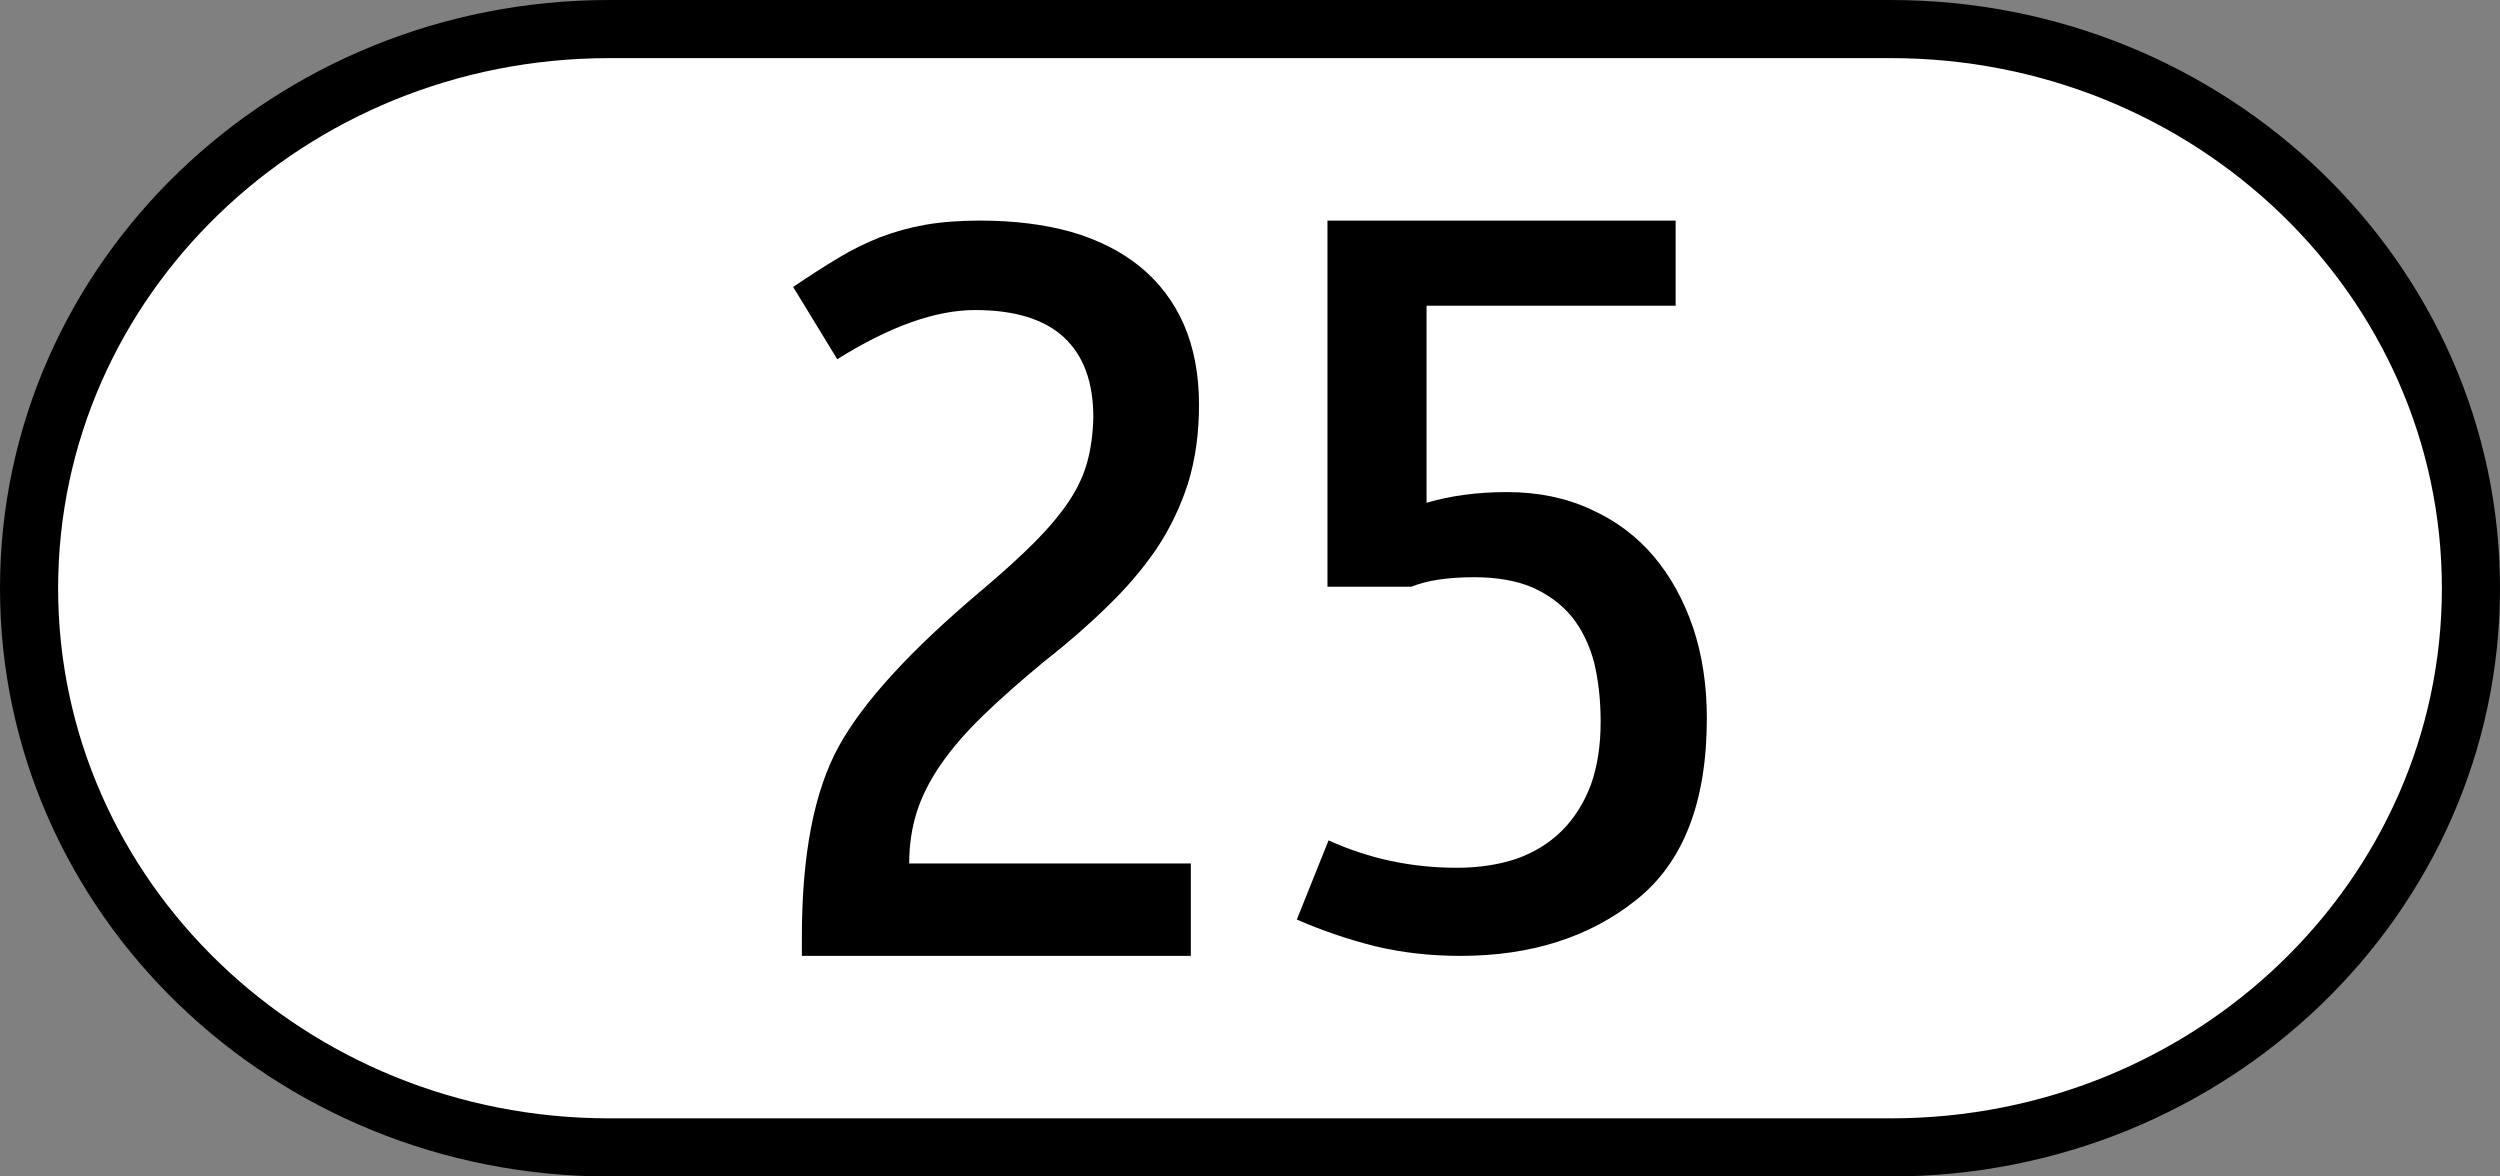
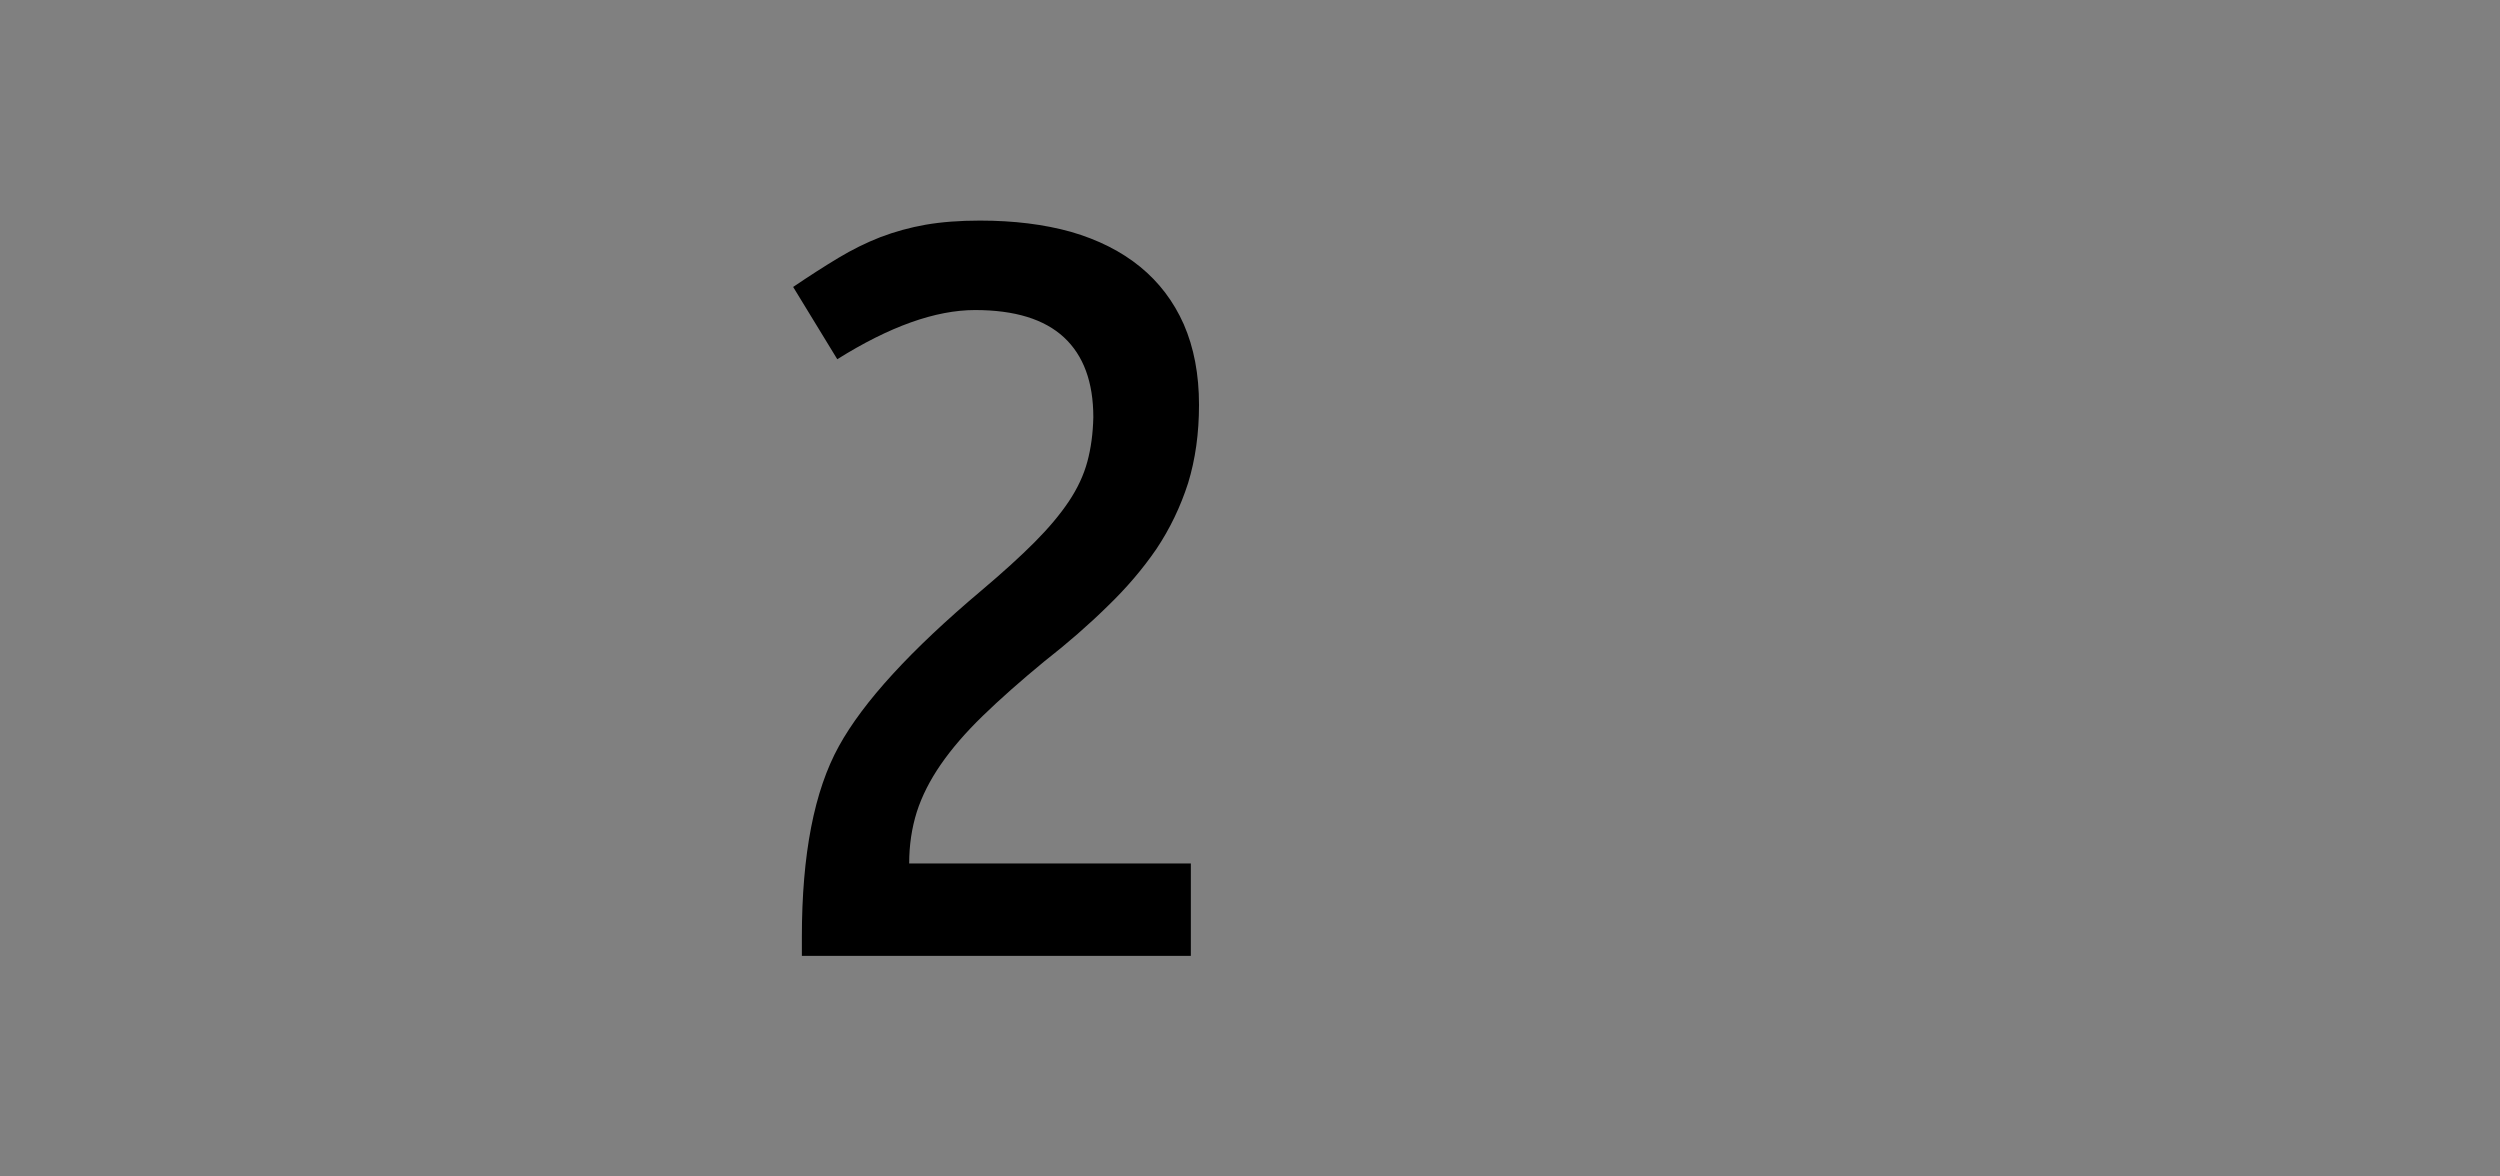
<svg xmlns="http://www.w3.org/2000/svg" xmlns:ns1="http://www.inkscape.org/namespaces/inkscape" xmlns:ns2="http://sodipodi.sourceforge.net/DTD/sodipodi-0.dtd" version="1.0" width="1700" height="800" id="svg26787" ns1:version="0.47 r22583" ns2:docname="L23-AT.svg">
  <rect width="100%" height="100%" fill="#808080" stroke="none" />
  <ns2:namedview pagecolor="#ffffff" bordercolor="#666666" borderopacity="1" objecttolerance="10" gridtolerance="10" guidetolerance="10" ns1:pageopacity="0" ns1:pageshadow="2" ns1:window-width="1680" ns1:window-height="994" id="namedview11" showgrid="false" showguides="true" ns1:guide-bbox="true" ns1:zoom="0.14593644" ns1:cx="2125.9119" ns1:cy="1109.6201" ns1:window-x="-4" ns1:window-y="-4" ns1:window-maximized="1" ns1:current-layer="svg26787" />
  <defs id="defs26789">
    <ns1:perspective id="perspective3418" ns1:persp3d-origin="0.5 : 0.33333333 : 1" ns1:vp_z="1 : 0.5 : 1" ns1:vp_y="0 : 1000 : 0" ns1:vp_x="0 : 0.5 : 1" ns2:type="inkscape:persp3d" />
    <ns1:perspective id="perspective3418-5" ns1:persp3d-origin="0.5 : 0.33333333 : 1" ns1:vp_z="1 : 0.5 : 1" ns1:vp_y="0 : 1000 : 0" ns1:vp_x="0 : 0.5 : 1" ns2:type="inkscape:persp3d" />
    <ns1:perspective id="perspective3418-2" ns1:persp3d-origin="0.5 : 0.33333333 : 1" ns1:vp_z="1 : 0.5 : 1" ns1:vp_y="0 : 1000 : 0" ns1:vp_x="0 : 0.5 : 1" ns2:type="inkscape:persp3d" />
    <ns1:perspective id="perspective3418-7" ns1:persp3d-origin="0.5 : 0.33333333 : 1" ns1:vp_z="1 : 0.5 : 1" ns1:vp_y="0 : 1000 : 0" ns1:vp_x="0 : 0.5 : 1" ns2:type="inkscape:persp3d" />
    <ns1:perspective id="perspective3418-6" ns1:persp3d-origin="0.5 : 0.33333333 : 1" ns1:vp_z="1 : 0.5 : 1" ns1:vp_y="0 : 1000 : 0" ns1:vp_x="0 : 0.5 : 1" ns2:type="inkscape:persp3d" />
    <ns1:perspective id="perspective3418-1" ns1:persp3d-origin="0.5 : 0.33333333 : 1" ns1:vp_z="1 : 0.5 : 1" ns1:vp_y="0 : 1000 : 0" ns1:vp_x="0 : 0.5 : 1" ns2:type="inkscape:persp3d" />
    <ns1:perspective id="perspective3418-4" ns1:persp3d-origin="0.5 : 0.33333333 : 1" ns1:vp_z="1 : 0.5 : 1" ns1:vp_y="0 : 1000 : 0" ns1:vp_x="0 : 0.5 : 1" ns2:type="inkscape:persp3d" />
    <ns1:perspective id="perspective3418-23" ns1:persp3d-origin="0.5 : 0.33333333 : 1" ns1:vp_z="1 : 0.5 : 1" ns1:vp_y="0 : 1000 : 0" ns1:vp_x="0 : 0.5 : 1" ns2:type="inkscape:persp3d" />
    <ns1:perspective id="perspective3418-22" ns1:persp3d-origin="0.5 : 0.33333333 : 1" ns1:vp_z="1 : 0.5 : 1" ns1:vp_y="0 : 1000 : 0" ns1:vp_x="0 : 0.5 : 1" ns2:type="inkscape:persp3d" />
    <ns1:perspective id="perspective3418-68" ns1:persp3d-origin="0.5 : 0.33333333 : 1" ns1:vp_z="1 : 0.5 : 1" ns1:vp_y="0 : 1000 : 0" ns1:vp_x="0 : 0.5 : 1" ns2:type="inkscape:persp3d" />
    <ns1:perspective id="perspective3418-61" ns1:persp3d-origin="0.5 : 0.33333333 : 1" ns1:vp_z="1 : 0.5 : 1" ns1:vp_y="0 : 1000 : 0" ns1:vp_x="0 : 0.5 : 1" ns2:type="inkscape:persp3d" />
    <ns1:perspective id="perspective3418-79" ns1:persp3d-origin="0.5 : 0.33333333 : 1" ns1:vp_z="1 : 0.5 : 1" ns1:vp_y="0 : 1000 : 0" ns1:vp_x="0 : 0.5 : 1" ns2:type="inkscape:persp3d" />
    <ns1:perspective id="perspective3418-43" ns1:persp3d-origin="0.5 : 0.33333333 : 1" ns1:vp_z="1 : 0.5 : 1" ns1:vp_y="0 : 1000 : 0" ns1:vp_x="0 : 0.5 : 1" ns2:type="inkscape:persp3d" />
    <ns1:perspective id="perspective3418-233" ns1:persp3d-origin="0.5 : 0.33333333 : 1" ns1:vp_z="1 : 0.5 : 1" ns1:vp_y="0 : 1000 : 0" ns1:vp_x="0 : 0.5 : 1" ns2:type="inkscape:persp3d" />
    <ns1:perspective id="perspective3418-11" ns1:persp3d-origin="0.5 : 0.33333333 : 1" ns1:vp_z="1 : 0.5 : 1" ns1:vp_y="0 : 1000 : 0" ns1:vp_x="0 : 0.5 : 1" ns2:type="inkscape:persp3d" />
    <ns1:perspective id="perspective3418-8" ns1:persp3d-origin="0.5 : 0.33333333 : 1" ns1:vp_z="1 : 0.5 : 1" ns1:vp_y="0 : 1000 : 0" ns1:vp_x="0 : 0.5 : 1" ns2:type="inkscape:persp3d" />
    <ns1:perspective id="perspective3418-42" ns1:persp3d-origin="0.5 : 0.33333333 : 1" ns1:vp_z="1 : 0.5 : 1" ns1:vp_y="0 : 1000 : 0" ns1:vp_x="0 : 0.5 : 1" ns2:type="inkscape:persp3d" />
    <ns1:perspective id="perspective3418-793" ns1:persp3d-origin="0.5 : 0.33333333 : 1" ns1:vp_z="1 : 0.5 : 1" ns1:vp_y="0 : 1000 : 0" ns1:vp_x="0 : 0.5 : 1" ns2:type="inkscape:persp3d" />
    <ns1:perspective id="perspective3418-9" ns1:persp3d-origin="0.5 : 0.33333333 : 1" ns1:vp_z="1 : 0.5 : 1" ns1:vp_y="0 : 1000 : 0" ns1:vp_x="0 : 0.5 : 1" ns2:type="inkscape:persp3d" />
    <ns1:perspective id="perspective4196" ns1:persp3d-origin="0.5 : 0.33333333 : 1" ns1:vp_z="1 : 0.5 : 1" ns1:vp_y="0 : 1000 : 0" ns1:vp_x="0 : 0.5 : 1" ns2:type="inkscape:persp3d" />
    <ns1:perspective id="perspective4196-0" ns1:persp3d-origin="0.5 : 0.33333333 : 1" ns1:vp_z="1 : 0.5 : 1" ns1:vp_y="0 : 1000 : 0" ns1:vp_x="0 : 0.5 : 1" ns2:type="inkscape:persp3d" />
    <ns1:perspective id="perspective4196-8" ns1:persp3d-origin="0.5 : 0.33333333 : 1" ns1:vp_z="1 : 0.5 : 1" ns1:vp_y="0 : 1000 : 0" ns1:vp_x="0 : 0.5 : 1" ns2:type="inkscape:persp3d" />
    <ns1:perspective id="perspective4196-02" ns1:persp3d-origin="0.5 : 0.33333333 : 1" ns1:vp_z="1 : 0.5 : 1" ns1:vp_y="0 : 1000 : 0" ns1:vp_x="0 : 0.5 : 1" ns2:type="inkscape:persp3d" />
    <ns1:perspective id="perspective4196-86" ns1:persp3d-origin="0.5 : 0.33333333 : 1" ns1:vp_z="1 : 0.5 : 1" ns1:vp_y="0 : 1000 : 0" ns1:vp_x="0 : 0.5 : 1" ns2:type="inkscape:persp3d" />
  </defs>
-   <path d="m 1285.715,780.237 c 217.886,0 394.522,-170.24 394.522,-380.237 0,-209.998 -176.636,-380.238 -394.522,-380.238 l -871.431,0 c -217.887,0 -394.522,170.24 -394.522,380.238 0,209.997 176.635,380.237 394.522,380.237 l 871.431,0 z" style="fill:#ffffff;stroke:#000000;stroke-width:39.525;stroke-linecap:butt;stroke-linejoin:miter;stroke-miterlimit:4" id="path26411" />
-   <path id="path2891" d="m 809.774,587.147 0,62.852 -264.505,0 0,-12.893 c 0,-56.135 8.393,-99.377 25.191,-129.734 16.544,-30.078 48.901,-65.401 97.059,-105.963 14.32,-12.087 26.302,-22.965 35.934,-32.635 9.632,-9.669 17.412,-18.936 23.338,-27.8 5.927,-8.864 10.125,-17.86 12.597,-26.995 2.466,-9.128 3.825,-19.2 4.075,-30.218 0,-23.904 -6.668,-42.034 -20.004,-54.391 -13.336,-12.352 -33.469,-18.534 -60.385,-18.534 -26.922,0 -58.162,11.149 -93.725,33.441 l -30.007,-49.154 c 11.114,-7.517 21.358,-14.101 30.747,-19.742 9.383,-5.641 18.893,-10.337 28.525,-14.101 9.874,-3.759 20.125,-6.579 30.747,-8.461 10.865,-1.877 23.212,-2.82 37.046,-2.82 22.968,0 43.587,2.556 61.866,7.656 18.522,5.376 34.203,13.295 47.048,23.771 12.839,10.475 22.72,23.507 29.636,39.081 6.911,15.851 10.373,34.114 10.373,54.794 0,19.339 -2.472,37.067 -7.41,53.183 -5.186,16.116 -12.353,31.023 -21.486,44.721 -9.389,13.698 -20.503,26.73 -33.341,39.081 -12.845,12.63 -27.171,25.119 -42.973,37.471 -16.3,13.433 -30.256,25.786 -41.862,37.067 -11.611,11.281 -21.116,22.297 -28.524,33.037 -7.409,10.746 -12.844,21.492 -16.3,32.232 -3.462,11.016 -5.187,22.701 -5.187,35.051 l 191.527,0 z" style="fill:#000000" />
-   <path id="path3099" d="m 1139.439,207.896 -169.377,0 0,134.008 c 16.379,-4.858 34.619,-7.288 54.722,-7.288 21.091,0 40.075,3.916 56.955,11.741 16.874,7.56 31.142,18.219 42.809,31.984 11.412,13.5 20.345,29.693 26.803,48.583 6.199,18.624 9.306,39.139 9.306,61.539 0,56.953 -16.006,98.115 -48.022,123.481 -31.769,25.374 -71.6,38.057 -119.494,38.057 -20.352,0 -39.587,-2.157 -57.699,-6.478 -18.369,-4.586 -36.237,-10.658 -53.605,-18.218 l 21.591,-53.847 c 27.297,12.418 56.332,18.624 87.108,18.624 14.891,0 28.413,-2.023 40.576,-6.072 12.155,-4.315 22.457,-10.66 30.897,-19.029 8.434,-8.362 15.012,-18.755 19.73,-31.173 4.467,-12.413 6.7,-26.721 6.7,-42.915 0,-14.842 -1.489,-28.34 -4.467,-40.486 -3.23,-12.146 -8.318,-22.533 -15.262,-31.175 -6.951,-8.362 -15.886,-14.978 -26.803,-19.837 -10.923,-4.587 -24.075,-6.883 -39.459,-6.883 -17.869,0 -32.142,2.164 -42.809,6.478 l -56.955,0 0,-248.988 236.754,0 0,57.896 z" style="fill:#000000" />
+   <path id="path2891" d="m 809.774,587.147 0,62.852 -264.505,0 0,-12.893 c 0,-56.135 8.393,-99.377 25.191,-129.734 16.544,-30.078 48.901,-65.401 97.059,-105.963 14.32,-12.087 26.302,-22.965 35.934,-32.635 9.632,-9.669 17.412,-18.936 23.338,-27.8 5.927,-8.864 10.125,-17.86 12.597,-26.995 2.466,-9.128 3.825,-19.2 4.075,-30.218 0,-23.904 -6.668,-42.034 -20.004,-54.391 -13.336,-12.352 -33.469,-18.534 -60.385,-18.534 -26.922,0 -58.162,11.149 -93.725,33.441 l -30.007,-49.154 c 11.114,-7.517 21.358,-14.101 30.747,-19.742 9.383,-5.641 18.893,-10.337 28.525,-14.101 9.874,-3.759 20.125,-6.579 30.747,-8.461 10.865,-1.877 23.212,-2.82 37.046,-2.82 22.968,0 43.587,2.556 61.866,7.656 18.522,5.376 34.203,13.295 47.048,23.771 12.839,10.475 22.72,23.507 29.636,39.081 6.911,15.851 10.373,34.114 10.373,54.794 0,19.339 -2.472,37.067 -7.41,53.183 -5.186,16.116 -12.353,31.023 -21.486,44.721 -9.389,13.698 -20.503,26.73 -33.341,39.081 -12.845,12.63 -27.171,25.119 -42.973,37.471 -16.3,13.433 -30.256,25.786 -41.862,37.067 -11.611,11.281 -21.116,22.297 -28.524,33.037 -7.409,10.746 -12.844,21.492 -16.3,32.232 -3.462,11.016 -5.187,22.701 -5.187,35.051 z" style="fill:#000000" />
</svg>